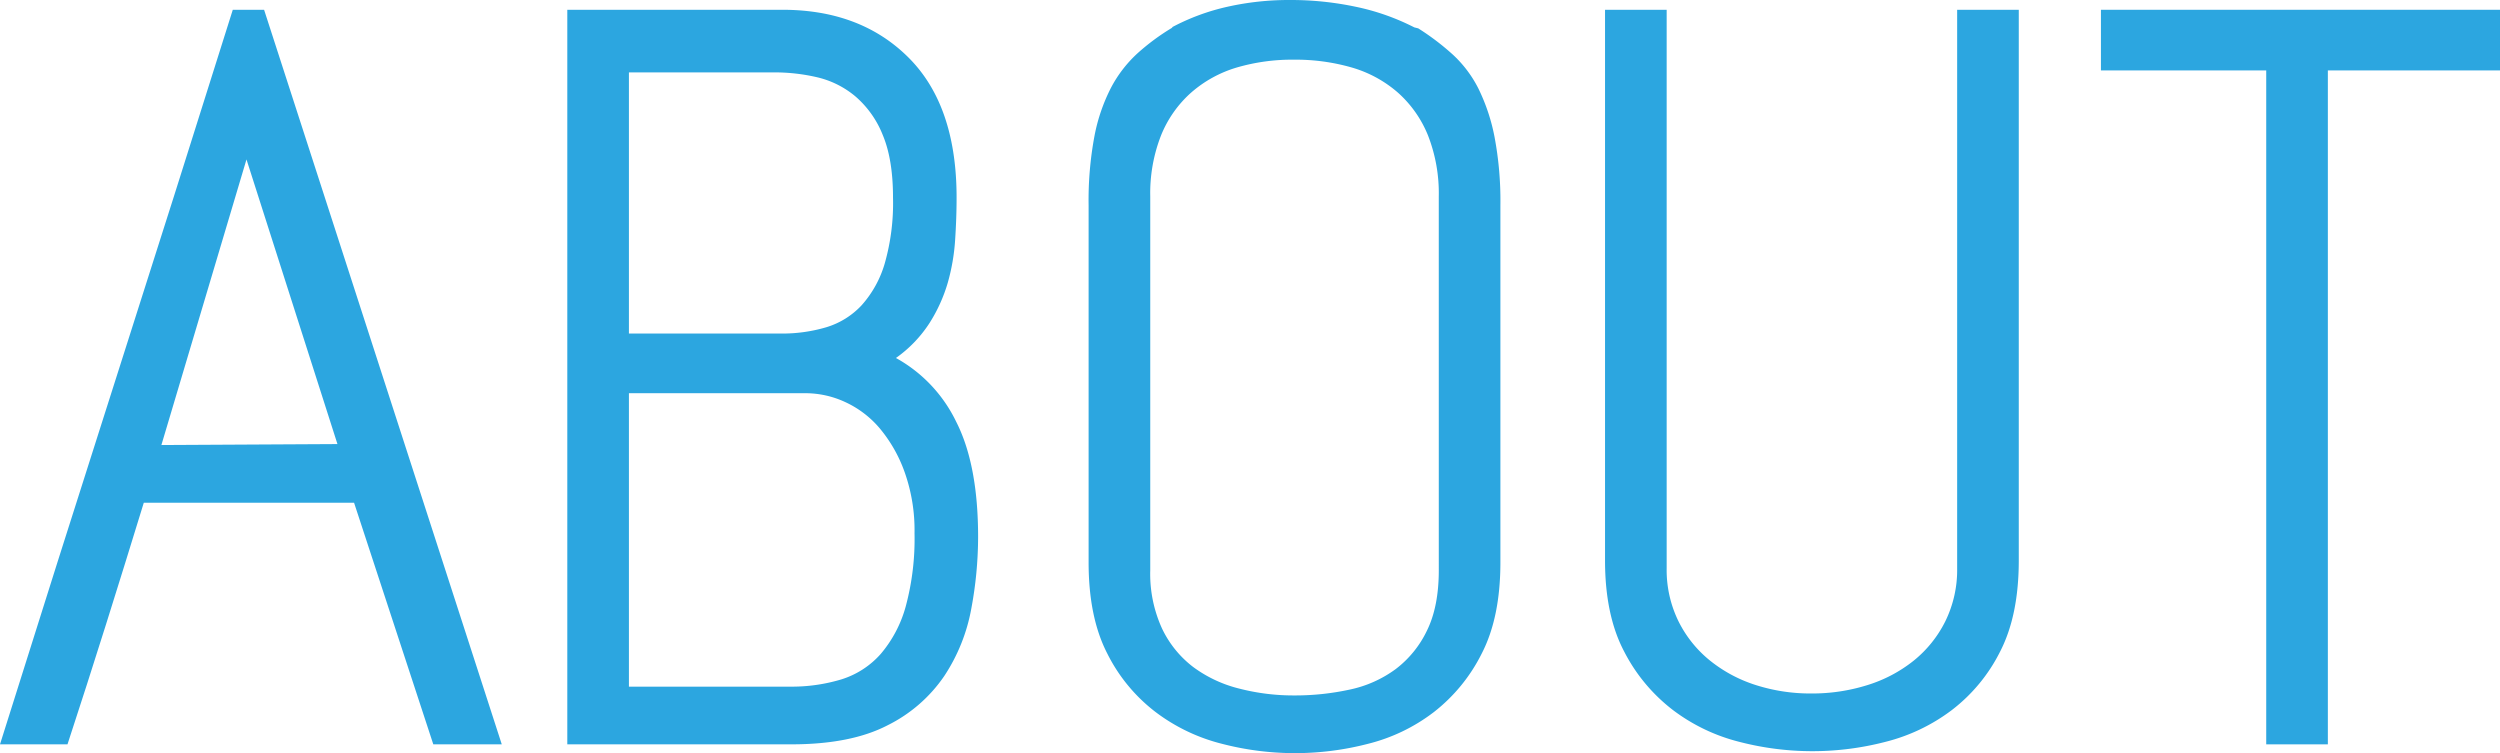
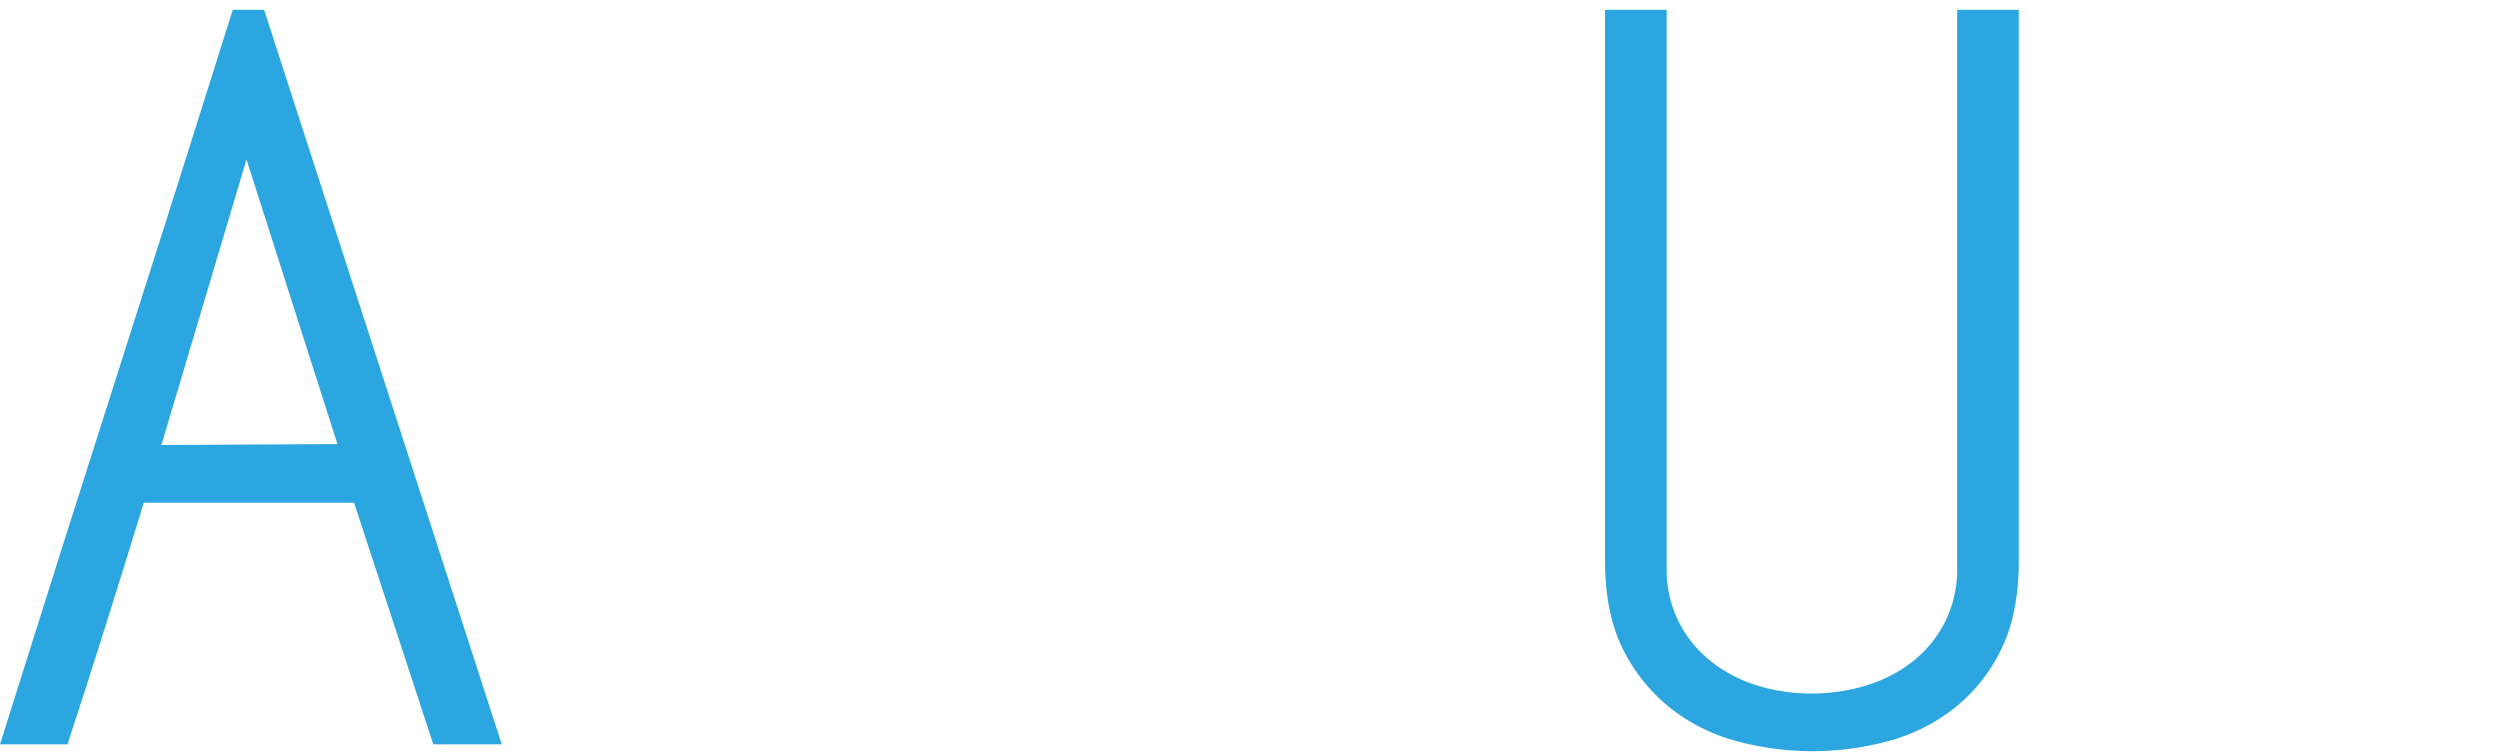
<svg xmlns="http://www.w3.org/2000/svg" viewBox="0 0 613.431 184.8">
  <defs>
    <style>.cls-1{fill:#2ca6e0;}</style>
  </defs>
  <g id="レイヤー_2" data-name="レイヤー 2">
    <g id="レイヤー_3" data-name="レイヤー 3">
      <path class="cls-1" d="M126,204H109.2l-19.44-59.28H38.16Q33.6,159.6,28.92,174.478T19.44,204H2.88q14.4-45.839,28.56-90.12T60,23.758h7.68Zm-40.32-73.68L63.36,60.478l-20.88,70.08Z" transform="translate(-2.88 -21.358)" />
-       <path class="cls-1" d="M237.6,69.838q0,5.04-.361,10.44a49.933,49.933,0,0,1-1.8,10.44,38.509,38.509,0,0,1-4.439,9.84,31.234,31.234,0,0,1-8.281,8.64,35.389,35.389,0,0,1,14.761,15.6q5.4,10.563,5.4,28.32a96.188,96.188,0,0,1-1.68,17.64,44.226,44.226,0,0,1-6.6,16.44,36.342,36.342,0,0,1-13.921,12.12q-9,4.68-23.639,4.68h-54.96V23.758h52.8q19.2,0,30.96,11.76T237.6,69.838ZM157.2,103.2h37.2a37.975,37.975,0,0,0,11.28-1.56,19.562,19.562,0,0,0,8.64-5.4,26.488,26.488,0,0,0,5.64-10.2A54.046,54.046,0,0,0,222,69.838q0-9.36-2.52-15.36A24.231,24.231,0,0,0,212.758,45a22.572,22.572,0,0,0-9.36-4.68,46.08,46.08,0,0,0-10.44-1.2H157.2Zm70.08,48.96a42.74,42.74,0,0,0-2.4-14.88,35.044,35.044,0,0,0-6.12-10.8,24.456,24.456,0,0,0-8.52-6.48,23.234,23.234,0,0,0-9.6-2.16H157.2v72h39.361a42.193,42.193,0,0,0,12.839-1.8,21.334,21.334,0,0,0,9.6-6.24,30.32,30.32,0,0,0,6.12-11.64A63.651,63.651,0,0,0,227.278,152.158Z" transform="translate(-2.88 -21.358)" />
-       <path class="cls-1" d="M350.876,28.318a61.306,61.306,0,0,1,8.4,6.36,29.238,29.238,0,0,1,6.36,8.4,47.086,47.086,0,0,1,3.961,11.88,84.344,84.344,0,0,1,1.439,16.8v87.6q0,13.443-4.56,22.32a41.922,41.922,0,0,1-11.76,14.4,44.079,44.079,0,0,1-16.2,7.8,71.252,71.252,0,0,1-35.761,0,45.229,45.229,0,0,1-16.32-7.8,41.264,41.264,0,0,1-11.88-14.4q-4.561-8.875-4.56-22.32v-87.6a85.7,85.7,0,0,1,1.44-17.04,43.871,43.871,0,0,1,4.08-11.88,31,31,0,0,1,6.48-8.4,54.756,54.756,0,0,1,8.64-6.36h-.24a53.884,53.884,0,0,1,13.56-5.04,69.136,69.136,0,0,1,15.481-1.68,76.889,76.889,0,0,1,16.2,1.68,56.994,56.994,0,0,1,14.28,5.04Zm5.04,41.28a39.008,39.008,0,0,0-2.64-15,28.154,28.154,0,0,0-7.44-10.56,29.8,29.8,0,0,0-11.28-6.12A49.721,49.721,0,0,0,320.4,36a48.445,48.445,0,0,0-14.04,1.92,29.871,29.871,0,0,0-11.16,6.12,28.076,28.076,0,0,0-7.44,10.56,38.933,38.933,0,0,0-2.64,15v91.68a32.22,32.22,0,0,0,2.88,14.28,25.743,25.743,0,0,0,7.68,9.48,31.863,31.863,0,0,0,11.28,5.28A53.275,53.275,0,0,0,320.4,192a62.922,62.922,0,0,0,13.68-1.44,29.052,29.052,0,0,0,11.28-5.04,25.773,25.773,0,0,0,7.68-9.48q2.88-5.879,2.88-14.76Z" transform="translate(-2.88 -21.358)" />
      <path class="cls-1" d="M498.232,23.758v135.12q0,13.443-4.559,22.32a41.353,41.353,0,0,1-11.881,14.4,45.248,45.248,0,0,1-16.319,7.8,71.252,71.252,0,0,1-35.761,0,45.217,45.217,0,0,1-16.319-7.8,42.483,42.483,0,0,1-12-14.4q-4.681-8.876-4.681-22.32V23.758h15.121V160.8a28.578,28.578,0,0,0,2.879,12.96,28.894,28.894,0,0,0,7.8,9.72,34.616,34.616,0,0,0,11.279,6,44.1,44.1,0,0,0,13.561,2.04,45.259,45.259,0,0,0,13.679-2.04,34.46,34.46,0,0,0,11.4-6,28.949,28.949,0,0,0,7.8-9.72,28.579,28.579,0,0,0,2.88-12.96V23.758Z" transform="translate(-2.88 -21.358)" />
-       <path class="cls-1" d="M558.95,204V38.638H518.391V23.758h97.92v14.88H574.07V204Z" transform="translate(-2.88 -21.358)" />
    </g>
  </g>
</svg>